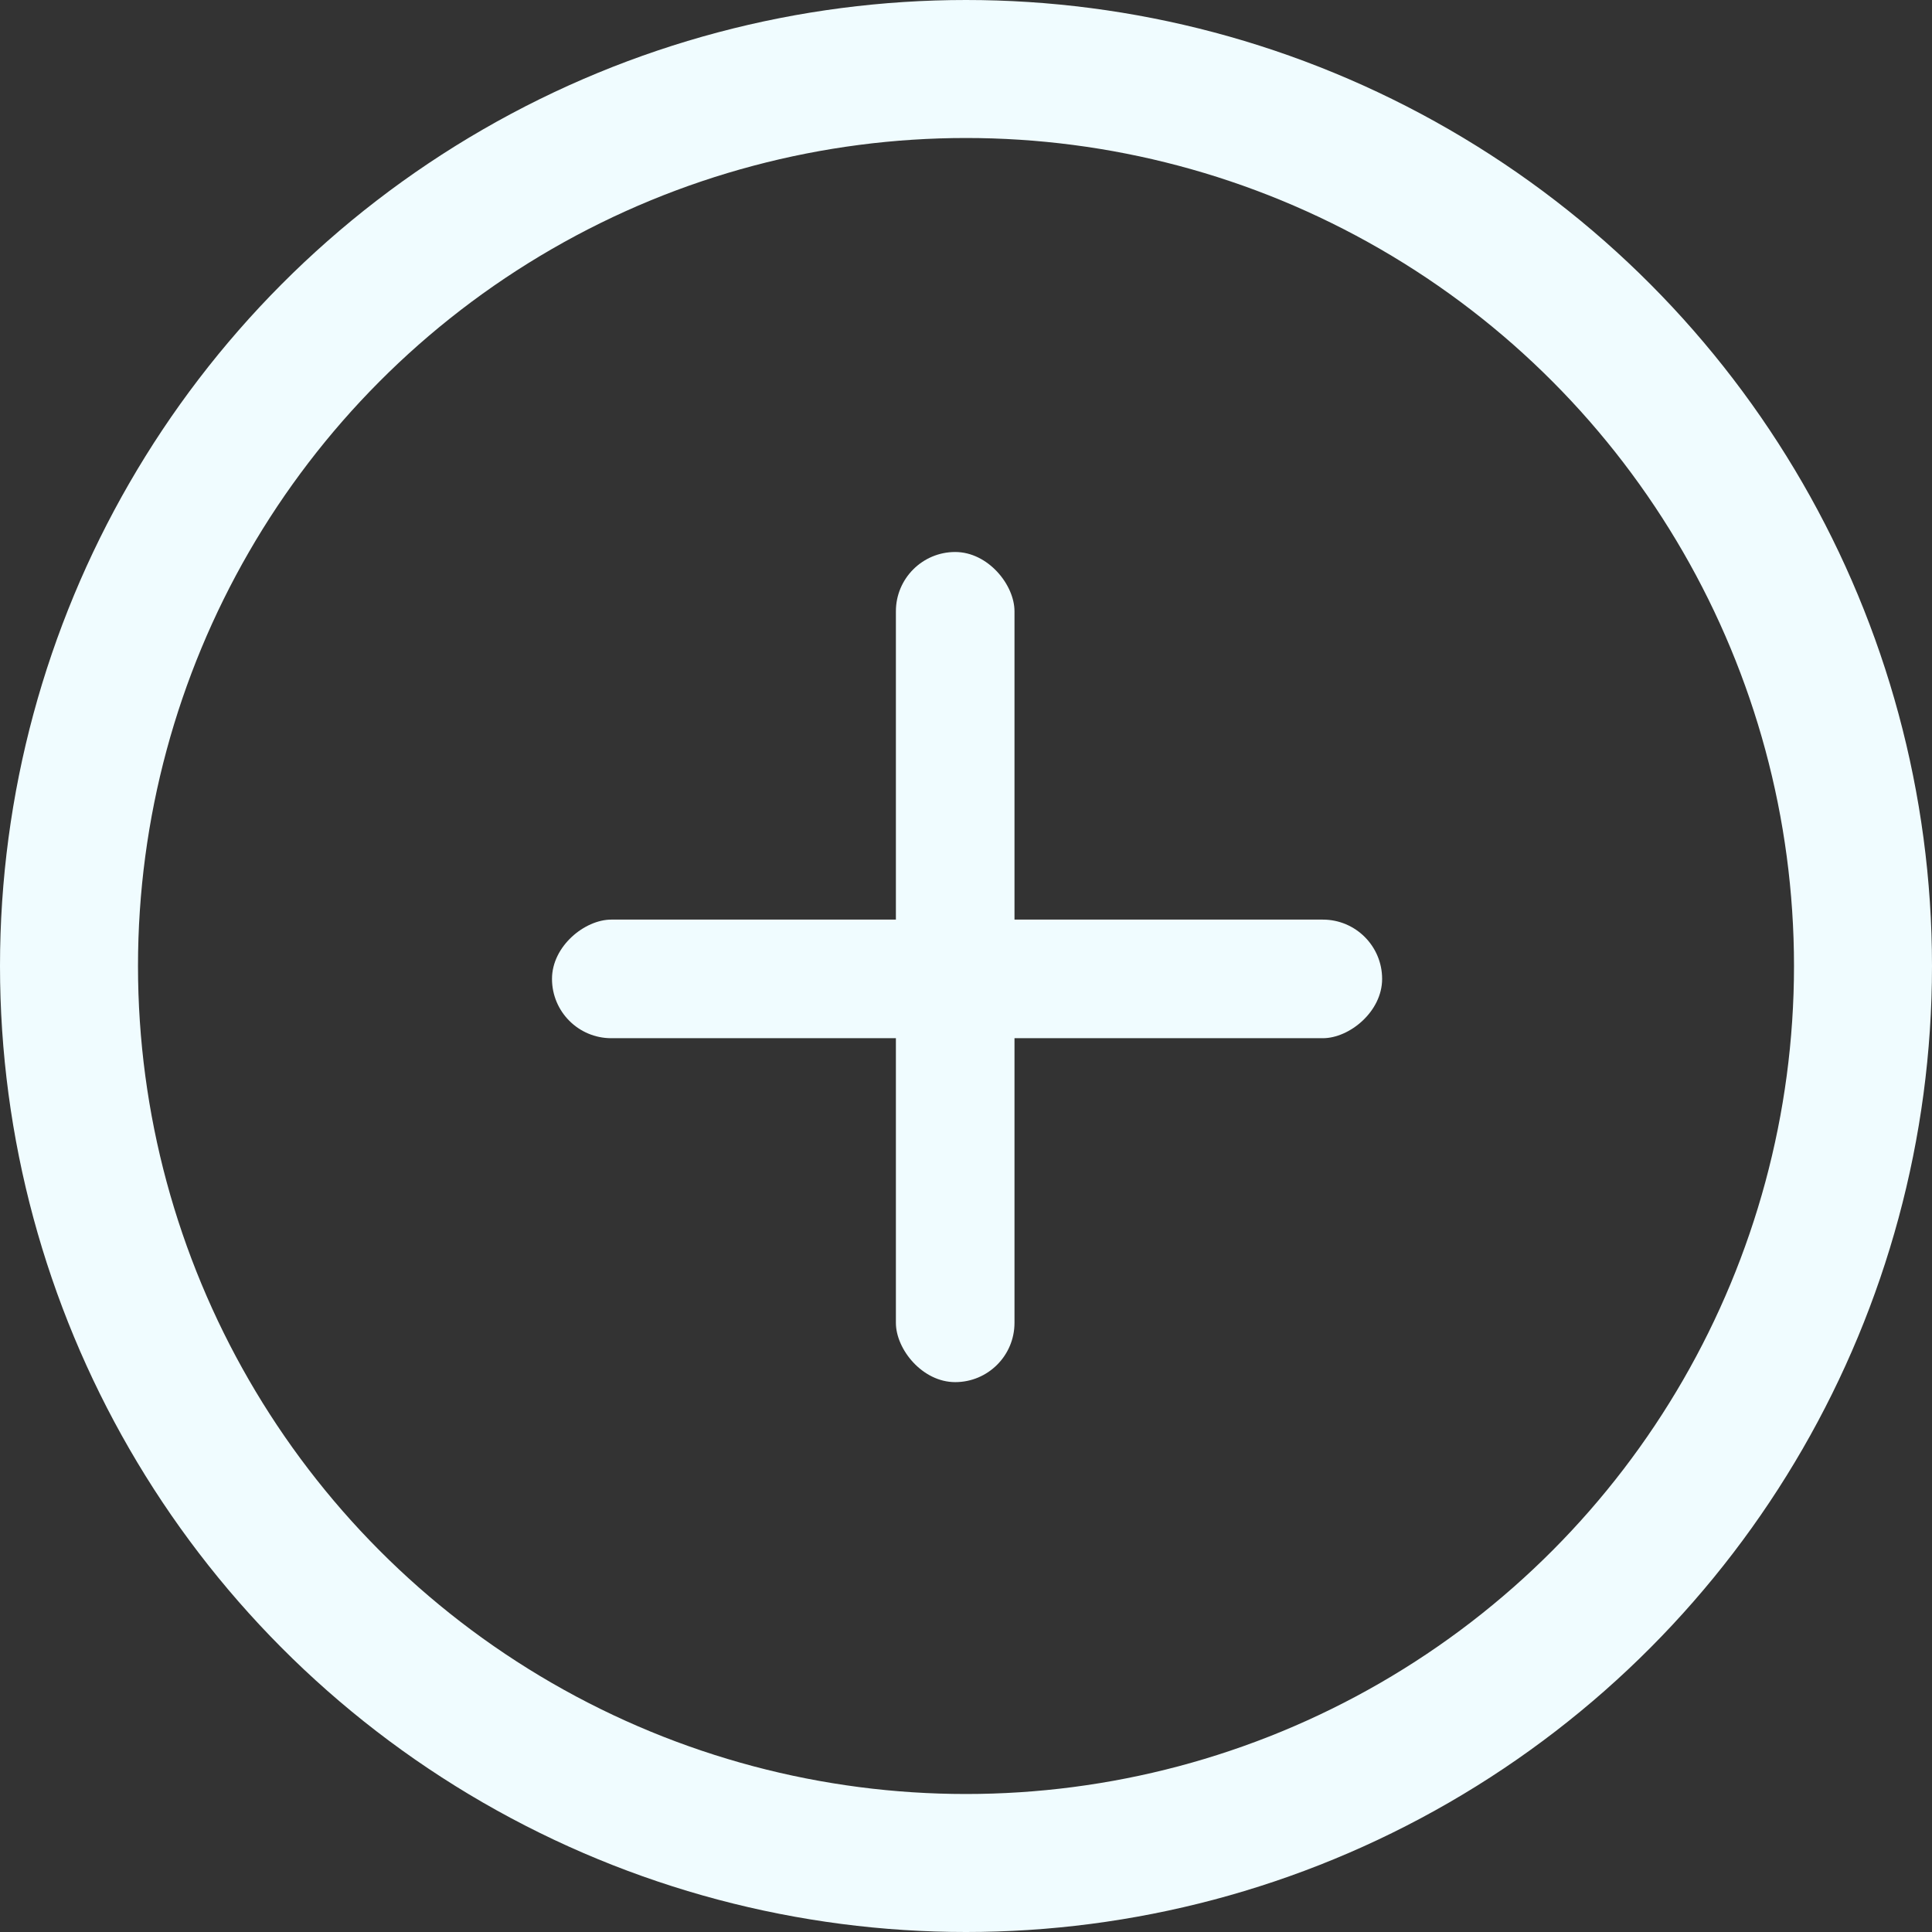
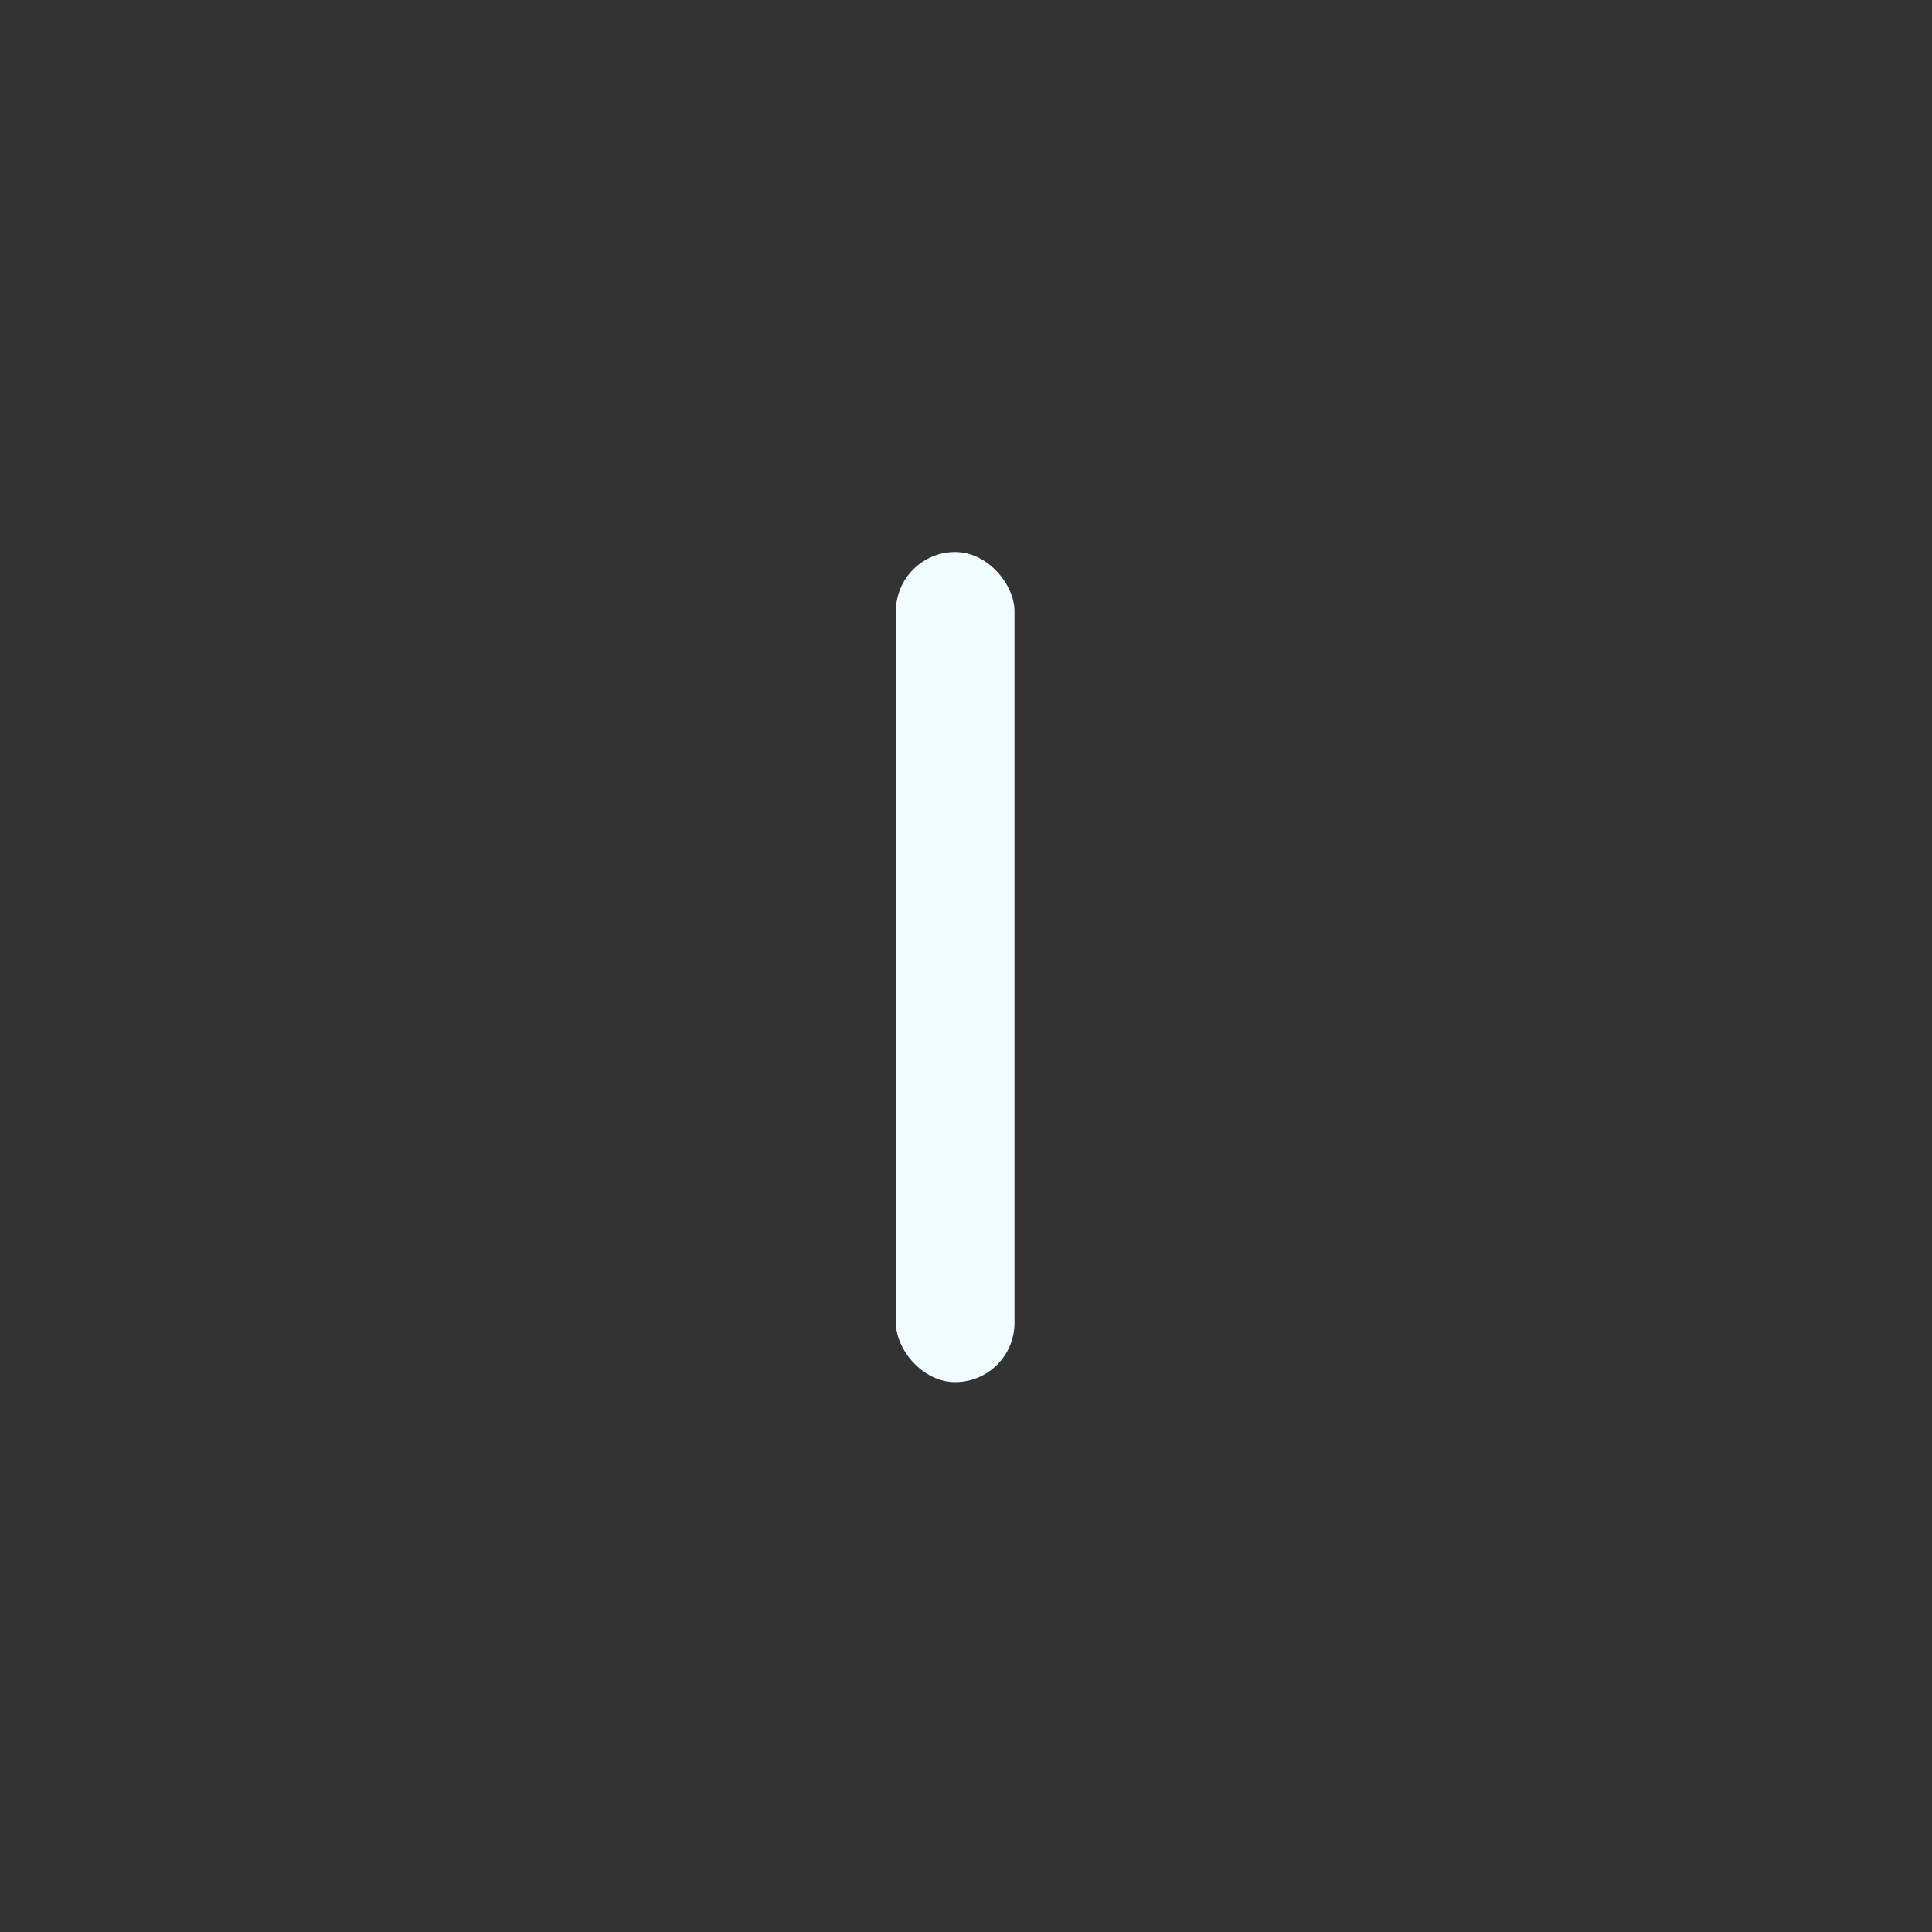
<svg xmlns="http://www.w3.org/2000/svg" width="70" height="70" viewBox="0 0 70 70">
  <rect x="0" y="0" width="70" height="70" fill="#333333" stroke="none" />
  <g id="Group_1104" data-name="Group 1104" transform="translate(-548 -2773)">
    <g id="Ellipse_9" data-name="Ellipse 9" transform="translate(548 2773)" fill="none" stroke="#f0fcff" stroke-width="5">
      <circle cx="35" cy="35" r="35" stroke="none" />
-       <circle cx="35" cy="35" r="32.5" fill="none" />
    </g>
    <g id="Group_1103" data-name="Group 1103" transform="translate(568 2793)">
      <rect id="Rectangle_1699" data-name="Rectangle 1699" width="4.297" height="30.077" rx="2.148" transform="translate(12.46)" fill="#f0fcff" />
-       <rect id="Rectangle_1700" data-name="Rectangle 1700" width="4.297" height="30.077" rx="2.148" transform="translate(0 17.616) rotate(-90)" fill="#f0fcff" />
    </g>
  </g>
</svg>